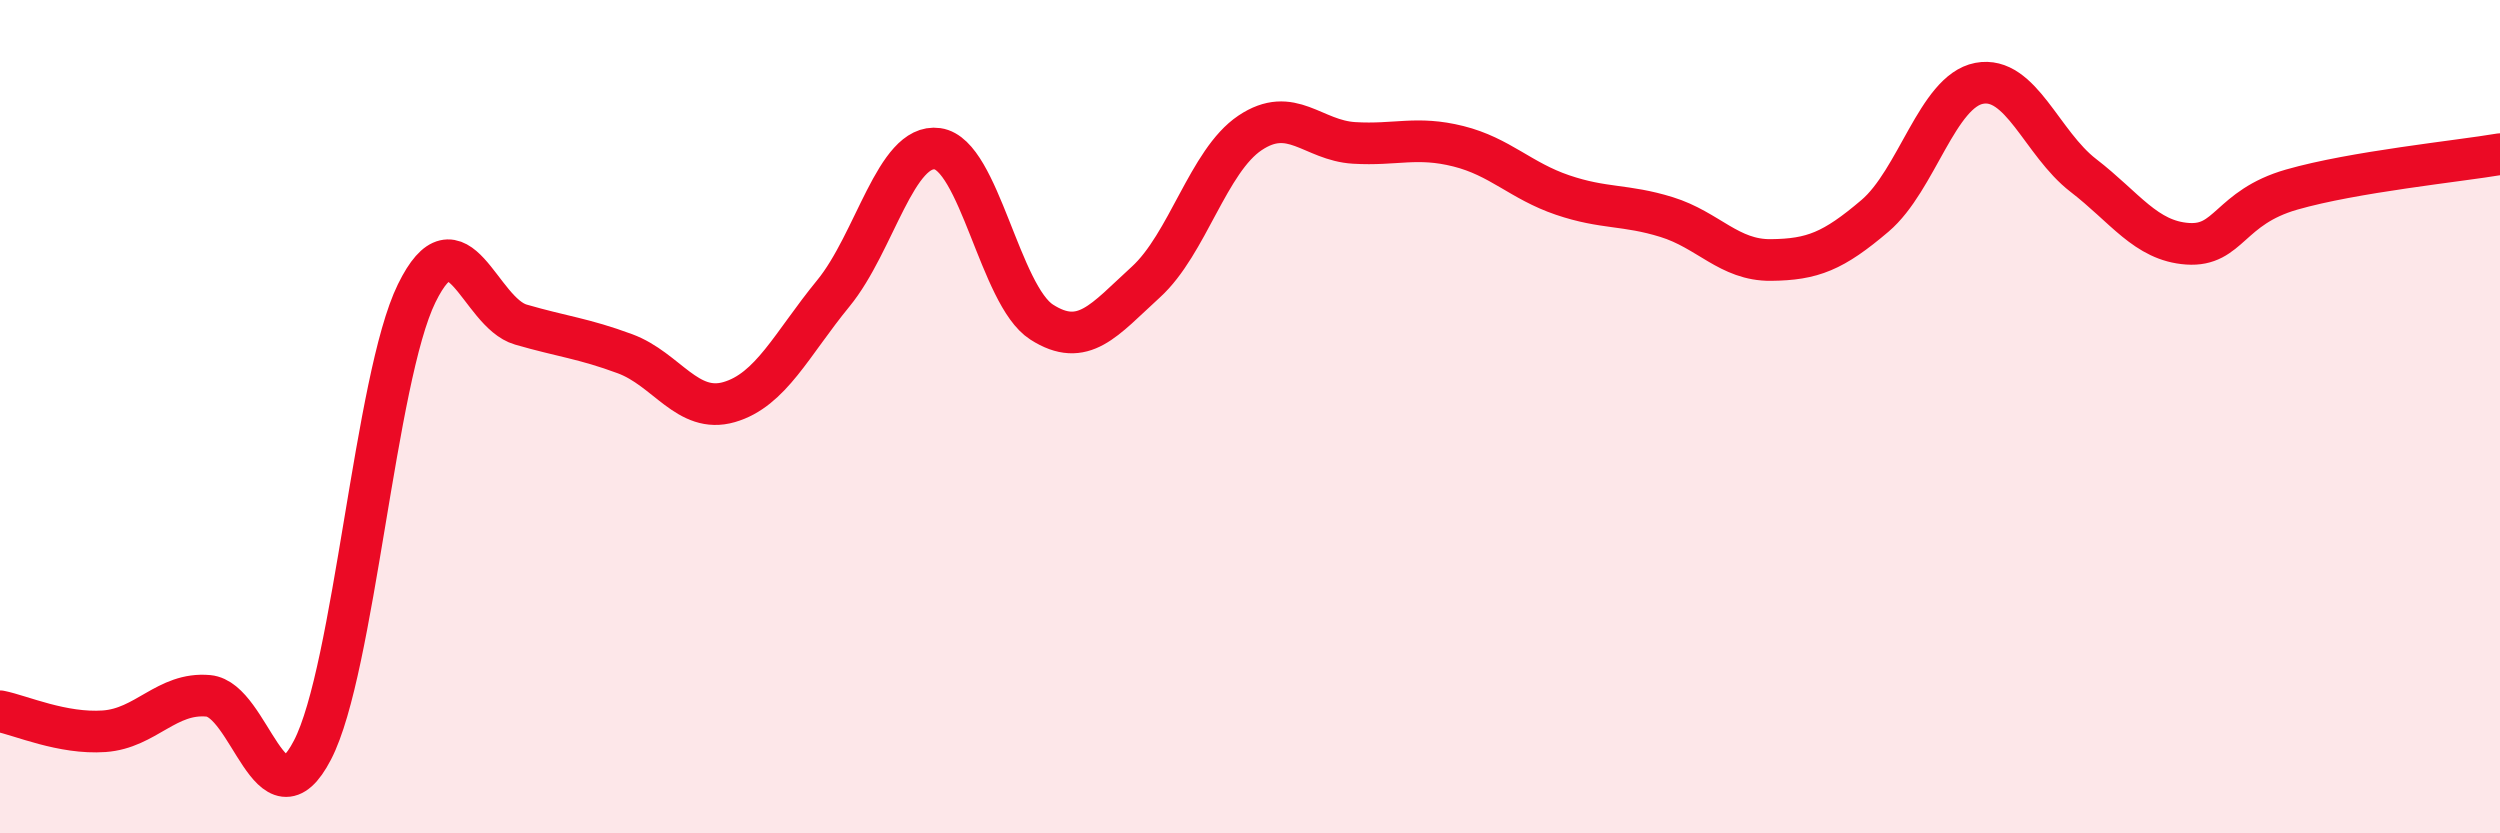
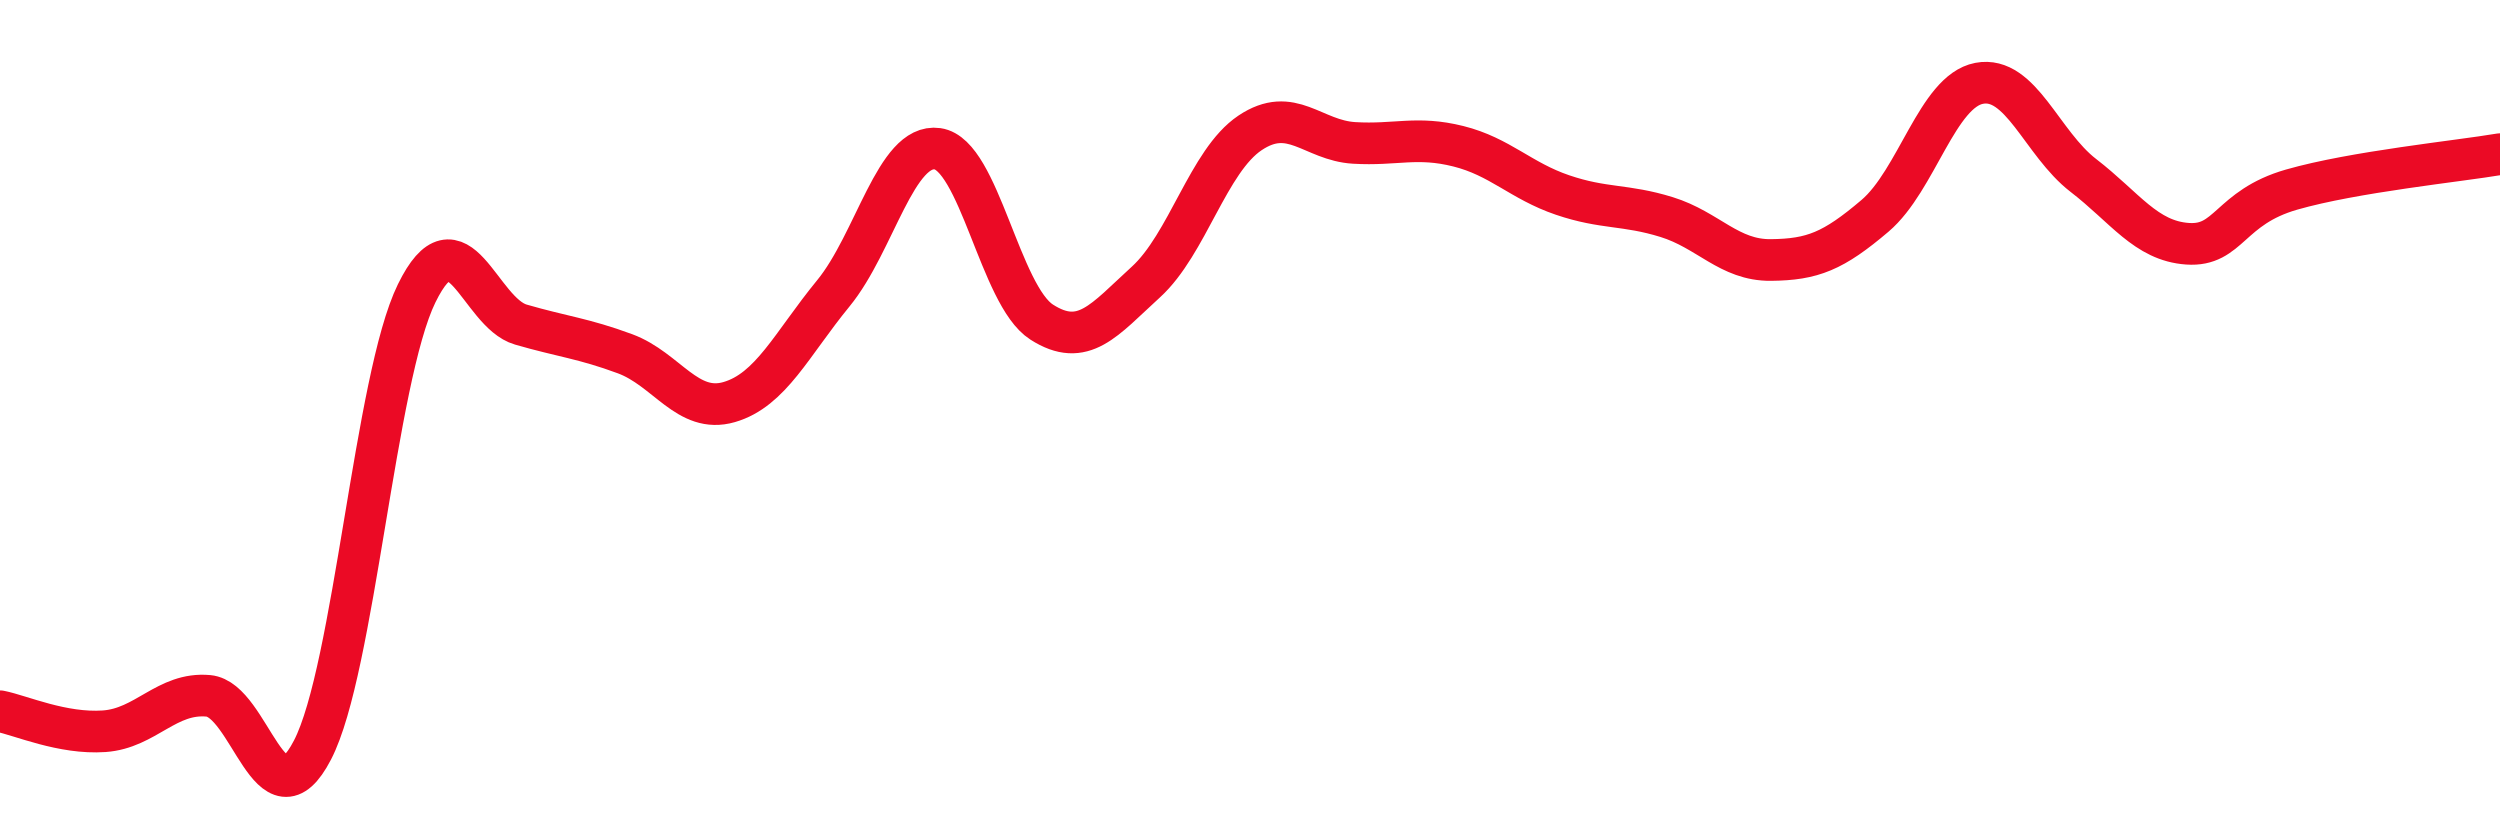
<svg xmlns="http://www.w3.org/2000/svg" width="60" height="20" viewBox="0 0 60 20">
-   <path d="M 0,17.07 C 0.5,17.17 1.5,17.62 2.5,17.55 C 3.5,17.48 4,16.61 5,16.7 C 6,16.79 6.5,19.93 7.5,18 C 8.5,16.07 9,9.08 10,7.04 C 11,5 11.5,7.5 12.5,7.79 C 13.5,8.08 14,8.12 15,8.49 C 16,8.86 16.5,9.94 17.5,9.65 C 18.5,9.36 19,8.26 20,7.04 C 21,5.82 21.5,3.43 22.5,3.57 C 23.5,3.71 24,7.09 25,7.73 C 26,8.37 26.5,7.68 27.5,6.77 C 28.5,5.86 29,3.86 30,3.19 C 31,2.52 31.5,3.37 32.5,3.43 C 33.5,3.49 34,3.26 35,3.51 C 36,3.76 36.5,4.34 37.5,4.68 C 38.5,5.02 39,4.9 40,5.21 C 41,5.52 41.5,6.25 42.5,6.24 C 43.5,6.23 44,6.03 45,5.18 C 46,4.33 46.5,2.19 47.5,2 C 48.5,1.81 49,3.44 50,4.21 C 51,4.98 51.5,5.78 52.5,5.85 C 53.5,5.92 53.5,4.98 55,4.55 C 56.5,4.12 59,3.87 60,3.7L60 20L0 20Z" fill="#EB0A25" opacity="0.1" stroke-linecap="round" stroke-linejoin="round" />
  <path d="M 0,17.07 C 0.5,17.17 1.5,17.62 2.5,17.55 C 3.5,17.48 4,16.61 5,16.7 C 6,16.79 6.5,19.93 7.5,18 C 8.5,16.07 9,9.08 10,7.04 C 11,5 11.5,7.5 12.5,7.79 C 13.5,8.08 14,8.12 15,8.49 C 16,8.86 16.5,9.94 17.5,9.65 C 18.5,9.36 19,8.26 20,7.04 C 21,5.82 21.5,3.43 22.5,3.57 C 23.5,3.71 24,7.09 25,7.73 C 26,8.37 26.5,7.68 27.5,6.77 C 28.5,5.86 29,3.86 30,3.19 C 31,2.52 31.5,3.37 32.5,3.43 C 33.5,3.49 34,3.26 35,3.51 C 36,3.76 36.5,4.34 37.5,4.68 C 38.5,5.02 39,4.9 40,5.21 C 41,5.52 41.5,6.25 42.5,6.24 C 43.5,6.23 44,6.03 45,5.18 C 46,4.33 46.5,2.19 47.5,2 C 48.5,1.81 49,3.44 50,4.21 C 51,4.98 51.5,5.78 52.5,5.85 C 53.5,5.92 53.5,4.98 55,4.55 C 56.5,4.12 59,3.87 60,3.7" stroke="#EB0A25" stroke-width="1" fill="none" stroke-linecap="round" stroke-linejoin="round" />
</svg>